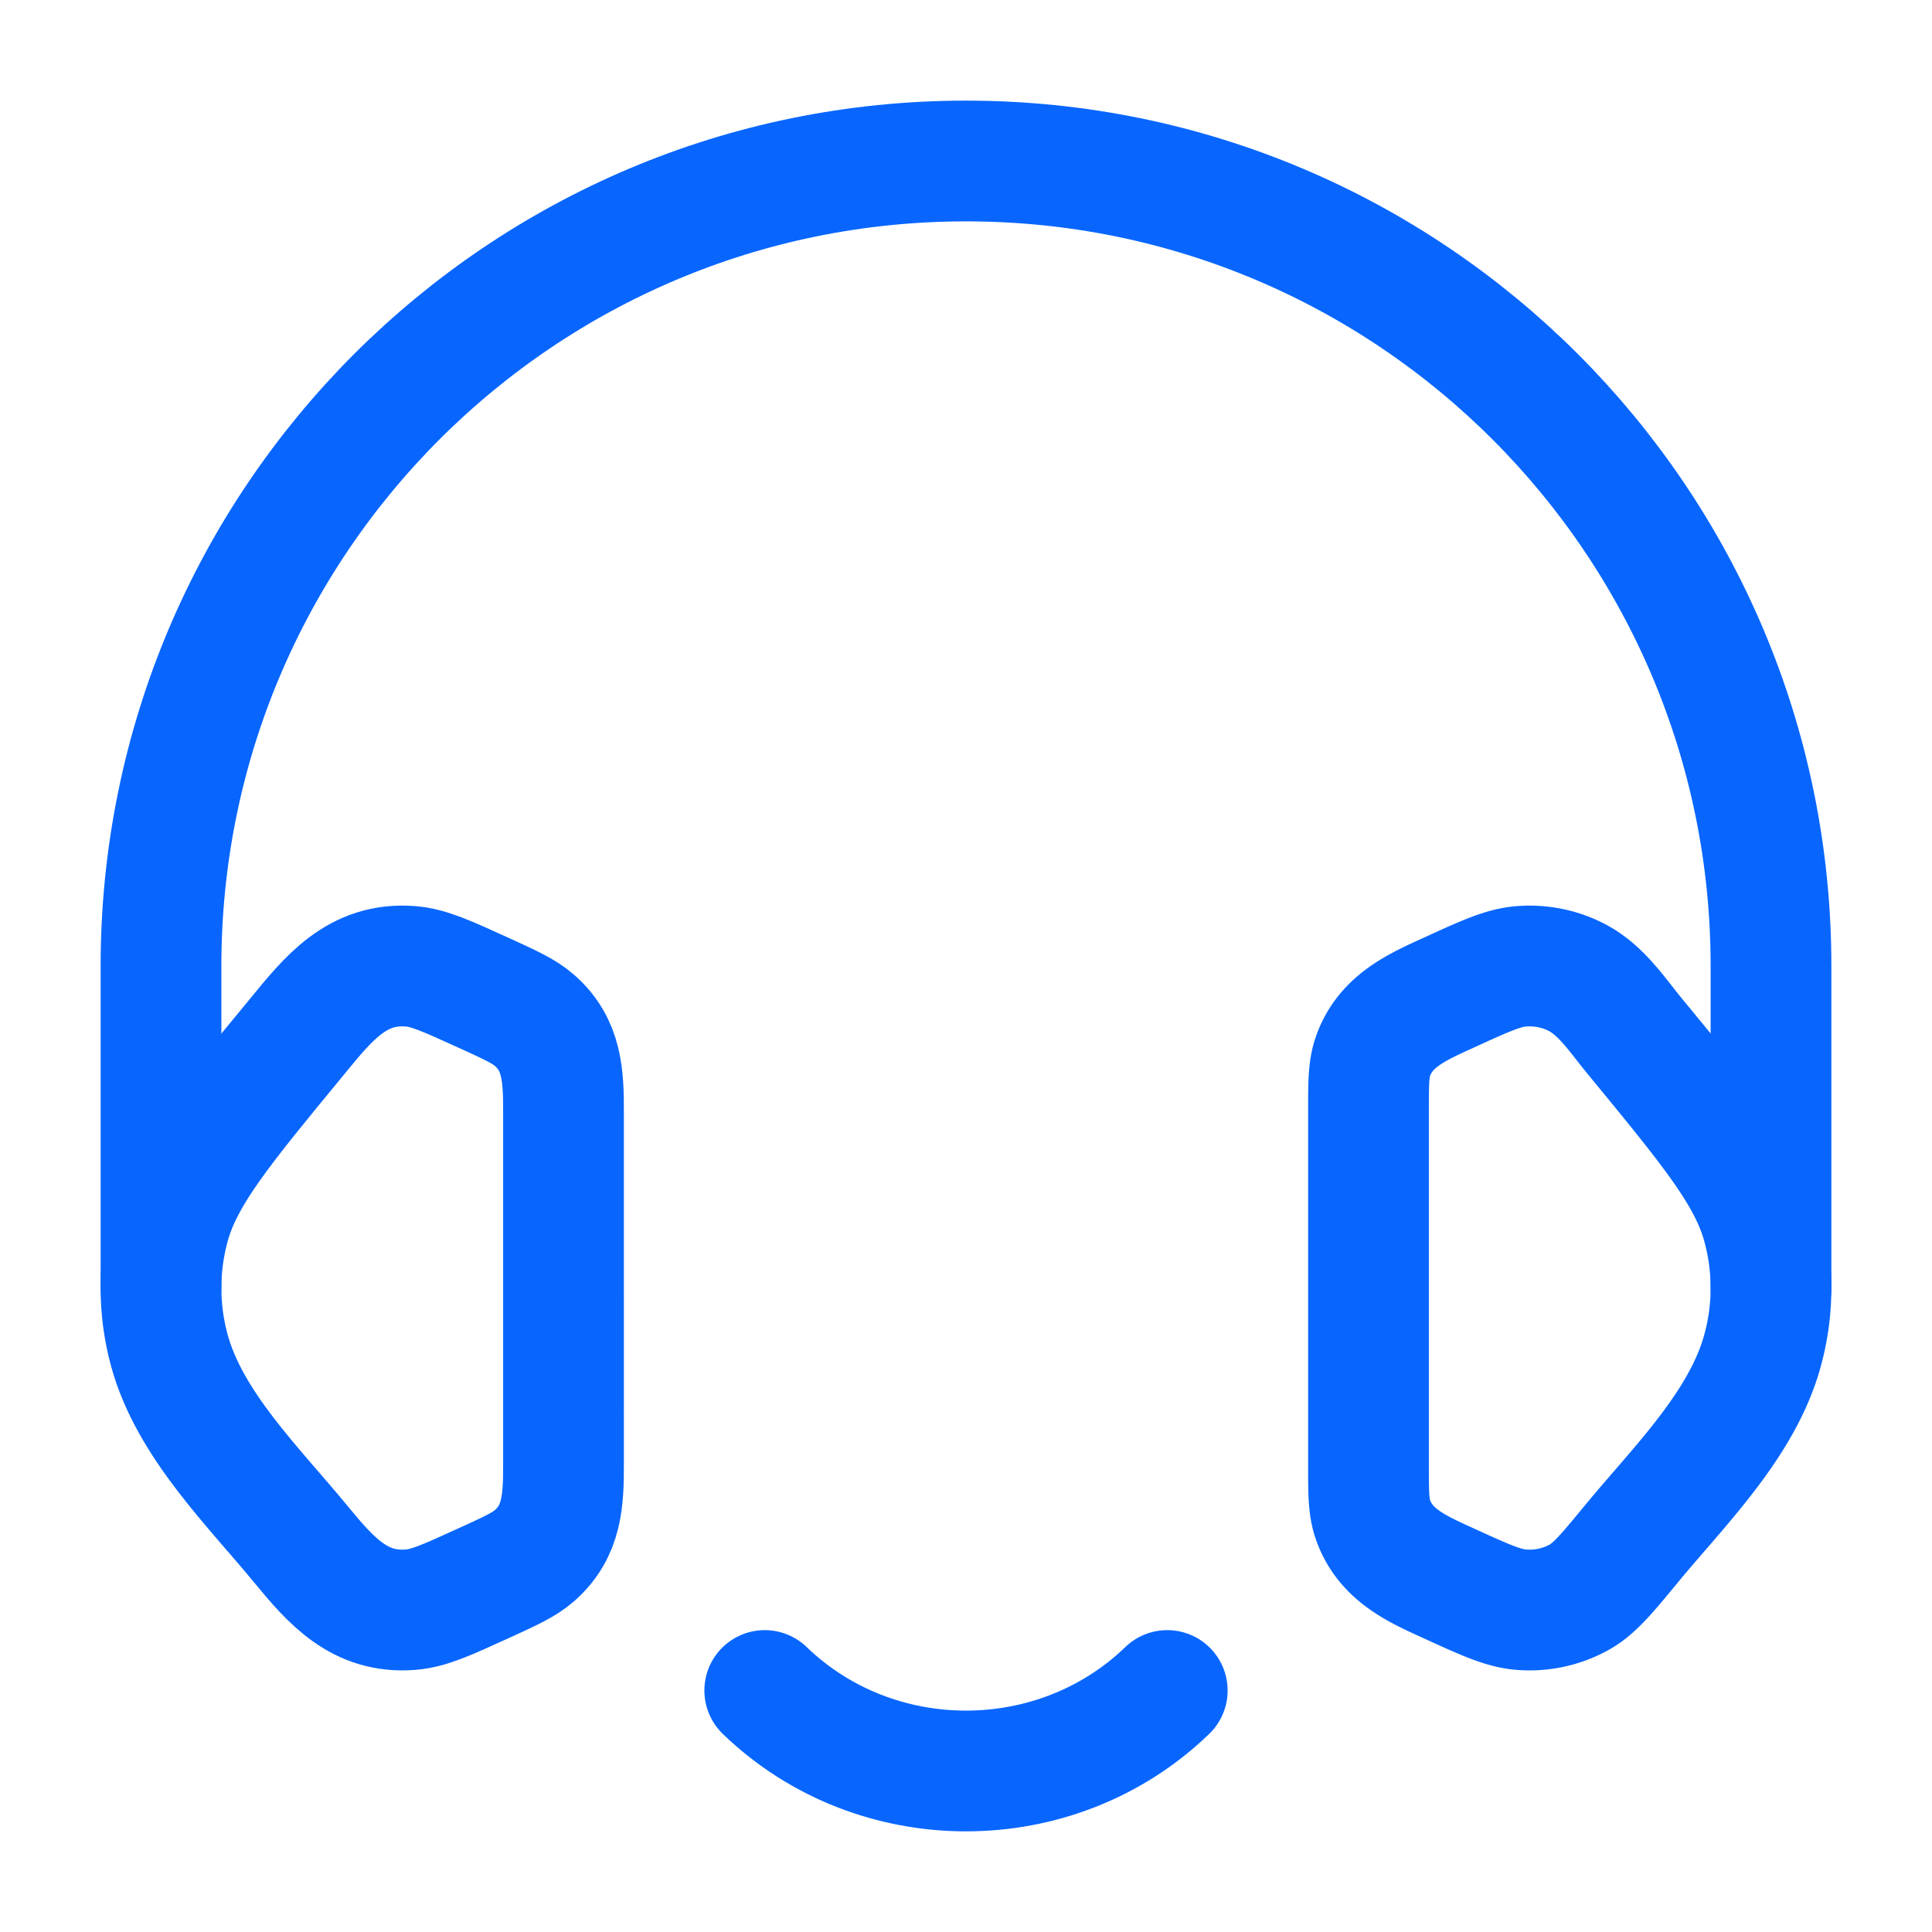
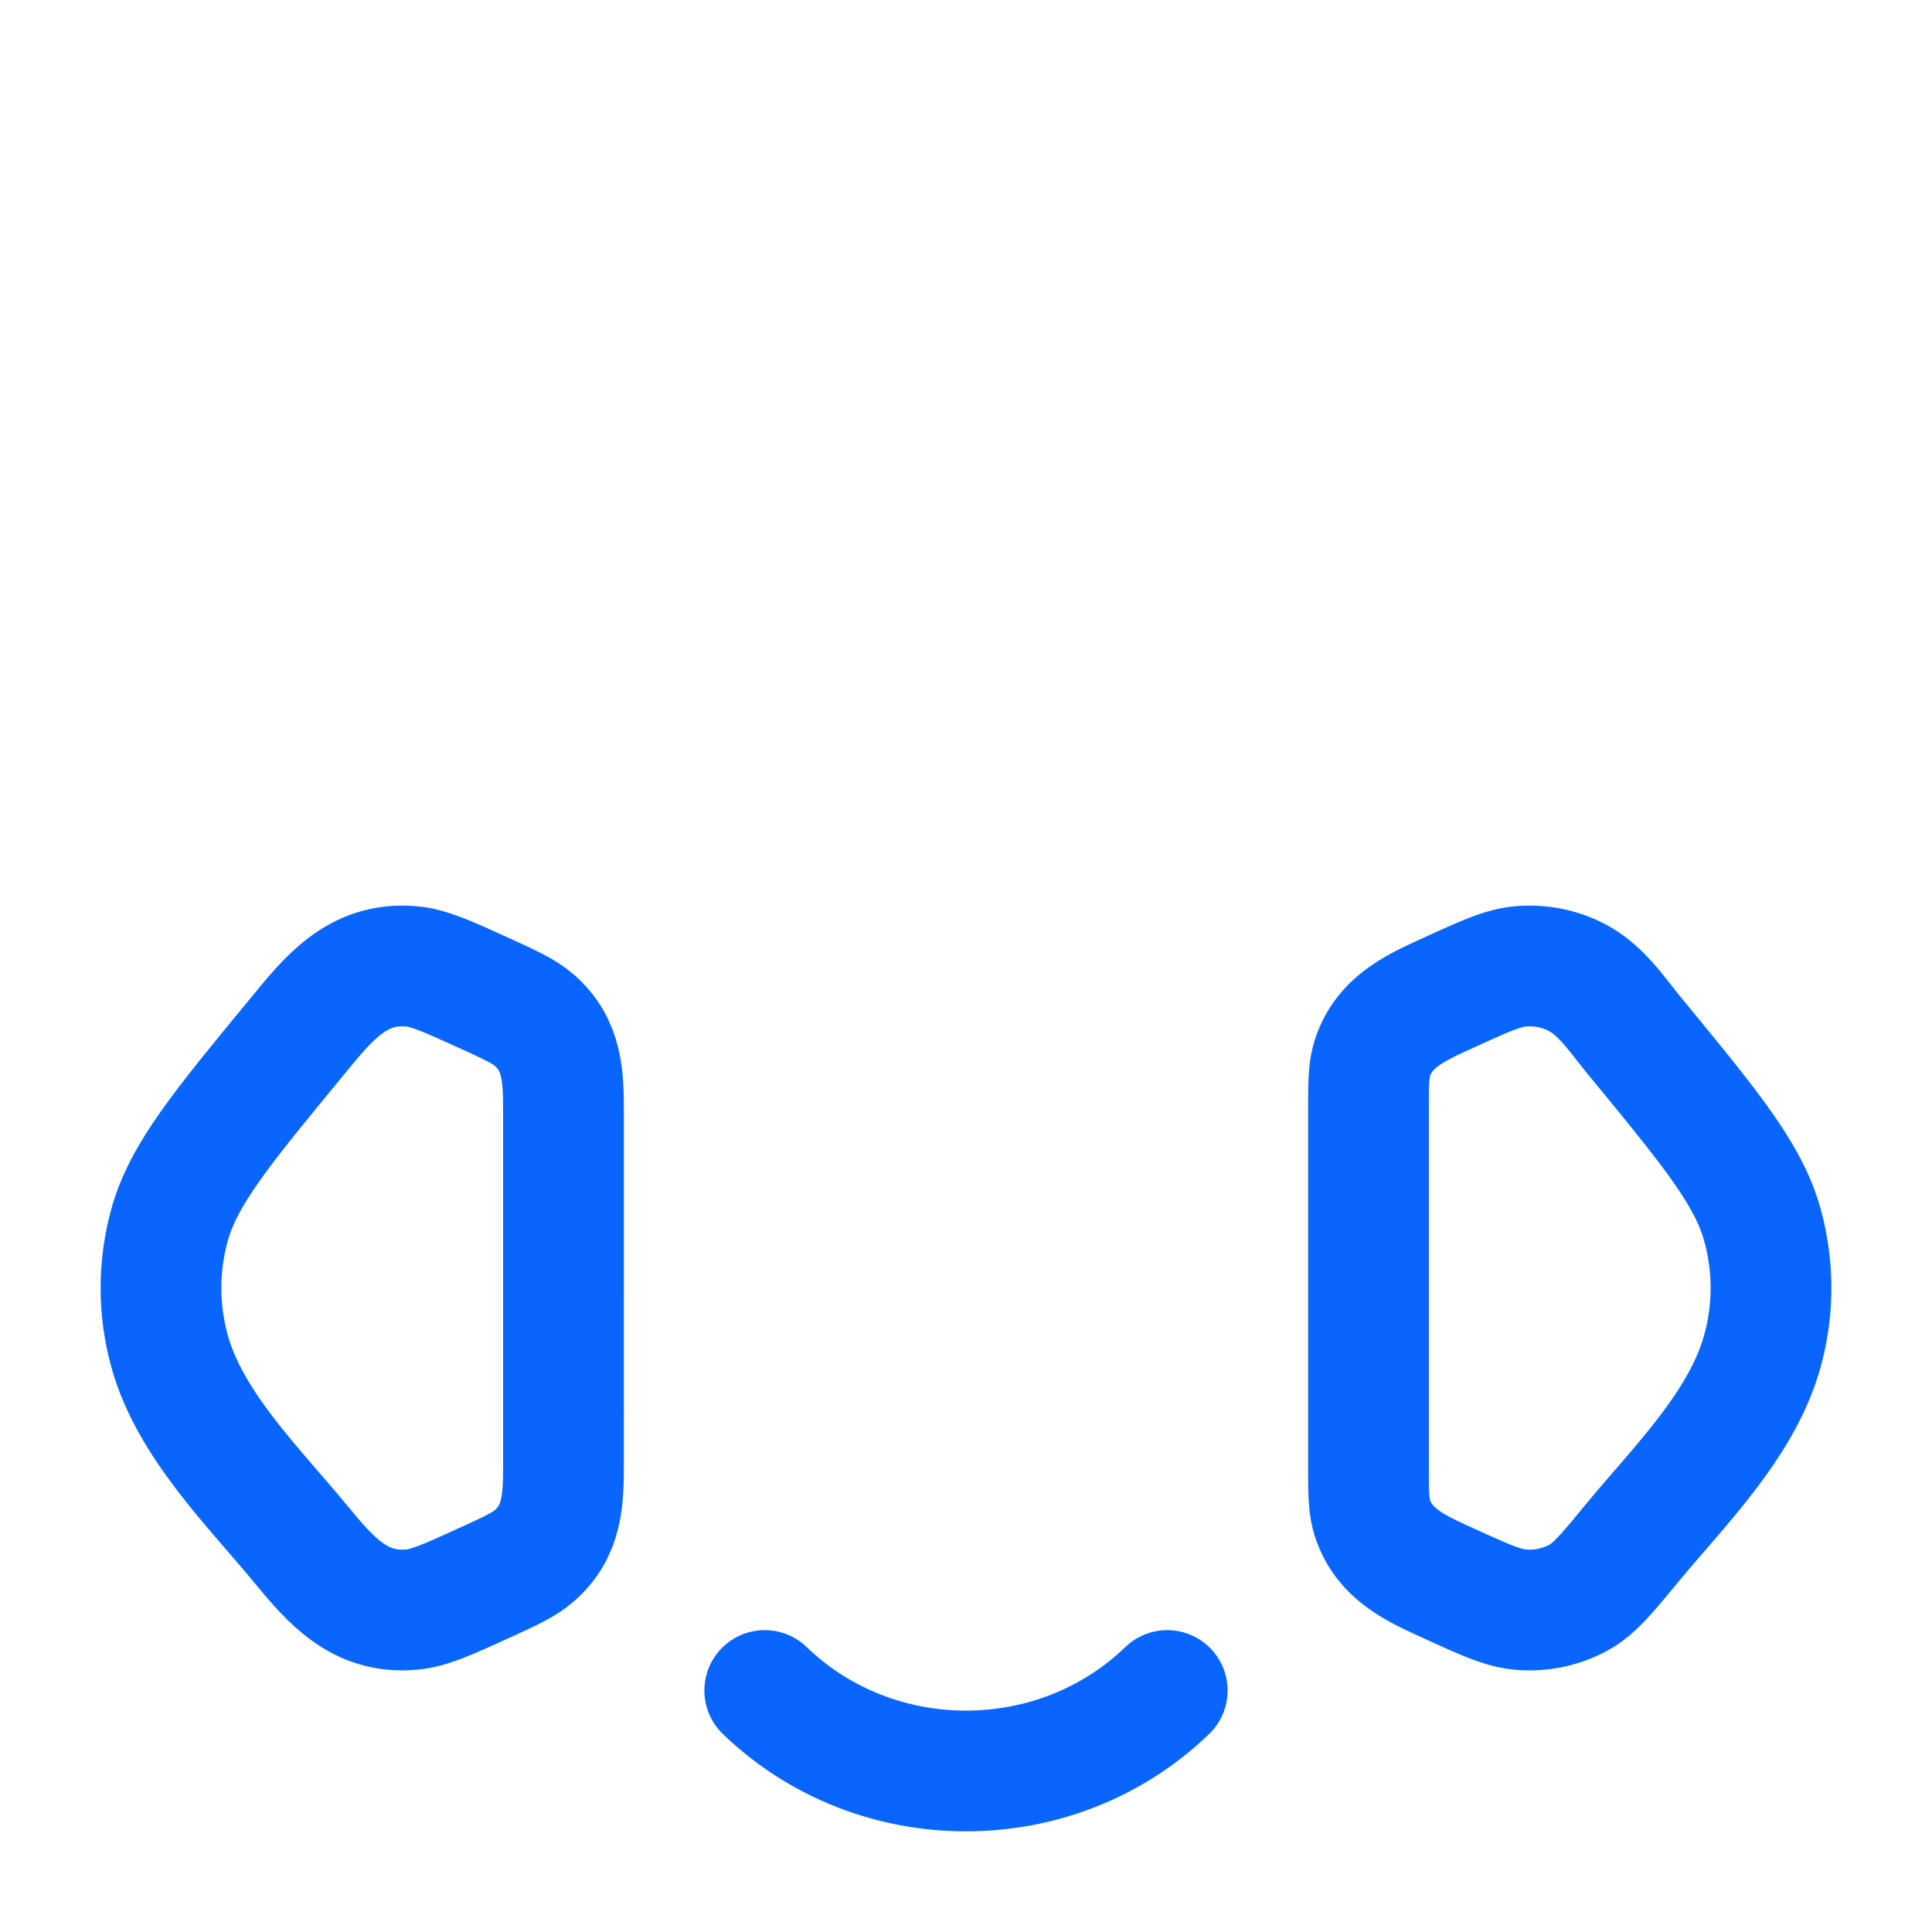
<svg xmlns="http://www.w3.org/2000/svg" color="#0866ff" fill="none" height="24" width="24">
  <path d="M17 13.805c0-.346 0-.519.052-.673.151-.448.55-.621.95-.803.448-.205.672-.307.895-.325.252-.02.505.034.721.155.286.16.486.466.69.714.943 1.146 1.415 1.719 1.587 2.35.14.51.14 1.044 0 1.553-.251.922-1.046 1.694-1.635 2.41-.301.365-.452.548-.642.655a1.27 1.27 0 0 1-.721.155c-.223-.018-.447-.12-.896-.325-.4-.182-.798-.355-.949-.803-.052-.154-.052-.327-.052-.672z" stroke-width="1.5" stroke="#0866ff" />
  <path d="M9.5 21c1.38 1.333 3.62 1.333 5 0" stroke-width="1.5" stroke-linejoin="round" stroke-linecap="round" stroke="#0866ff" />
  <path d="M7 13.805c0-.436-.012-.827-.364-1.133-.128-.111-.298-.188-.637-.343-.449-.204-.673-.307-.896-.325-.667-.054-1.026.402-1.41.87-.944 1.145-1.416 1.718-1.589 2.35-.139.51-.139 1.043 0 1.552.252.922 1.048 1.694 1.636 2.41.371.45.726.861 1.363.81.223-.018.447-.12.896-.325.34-.155.509-.232.637-.343.352-.306.364-.697.364-1.133z" stroke-width="1.5" stroke="#0866ff" />
-   <path d="M2 16v-4C2 6.477 6.477 2 12 2s10 4.477 10 10v4" stroke-width="1.5" stroke-linejoin="round" stroke-linecap="round" stroke="#0866ff" />
</svg>